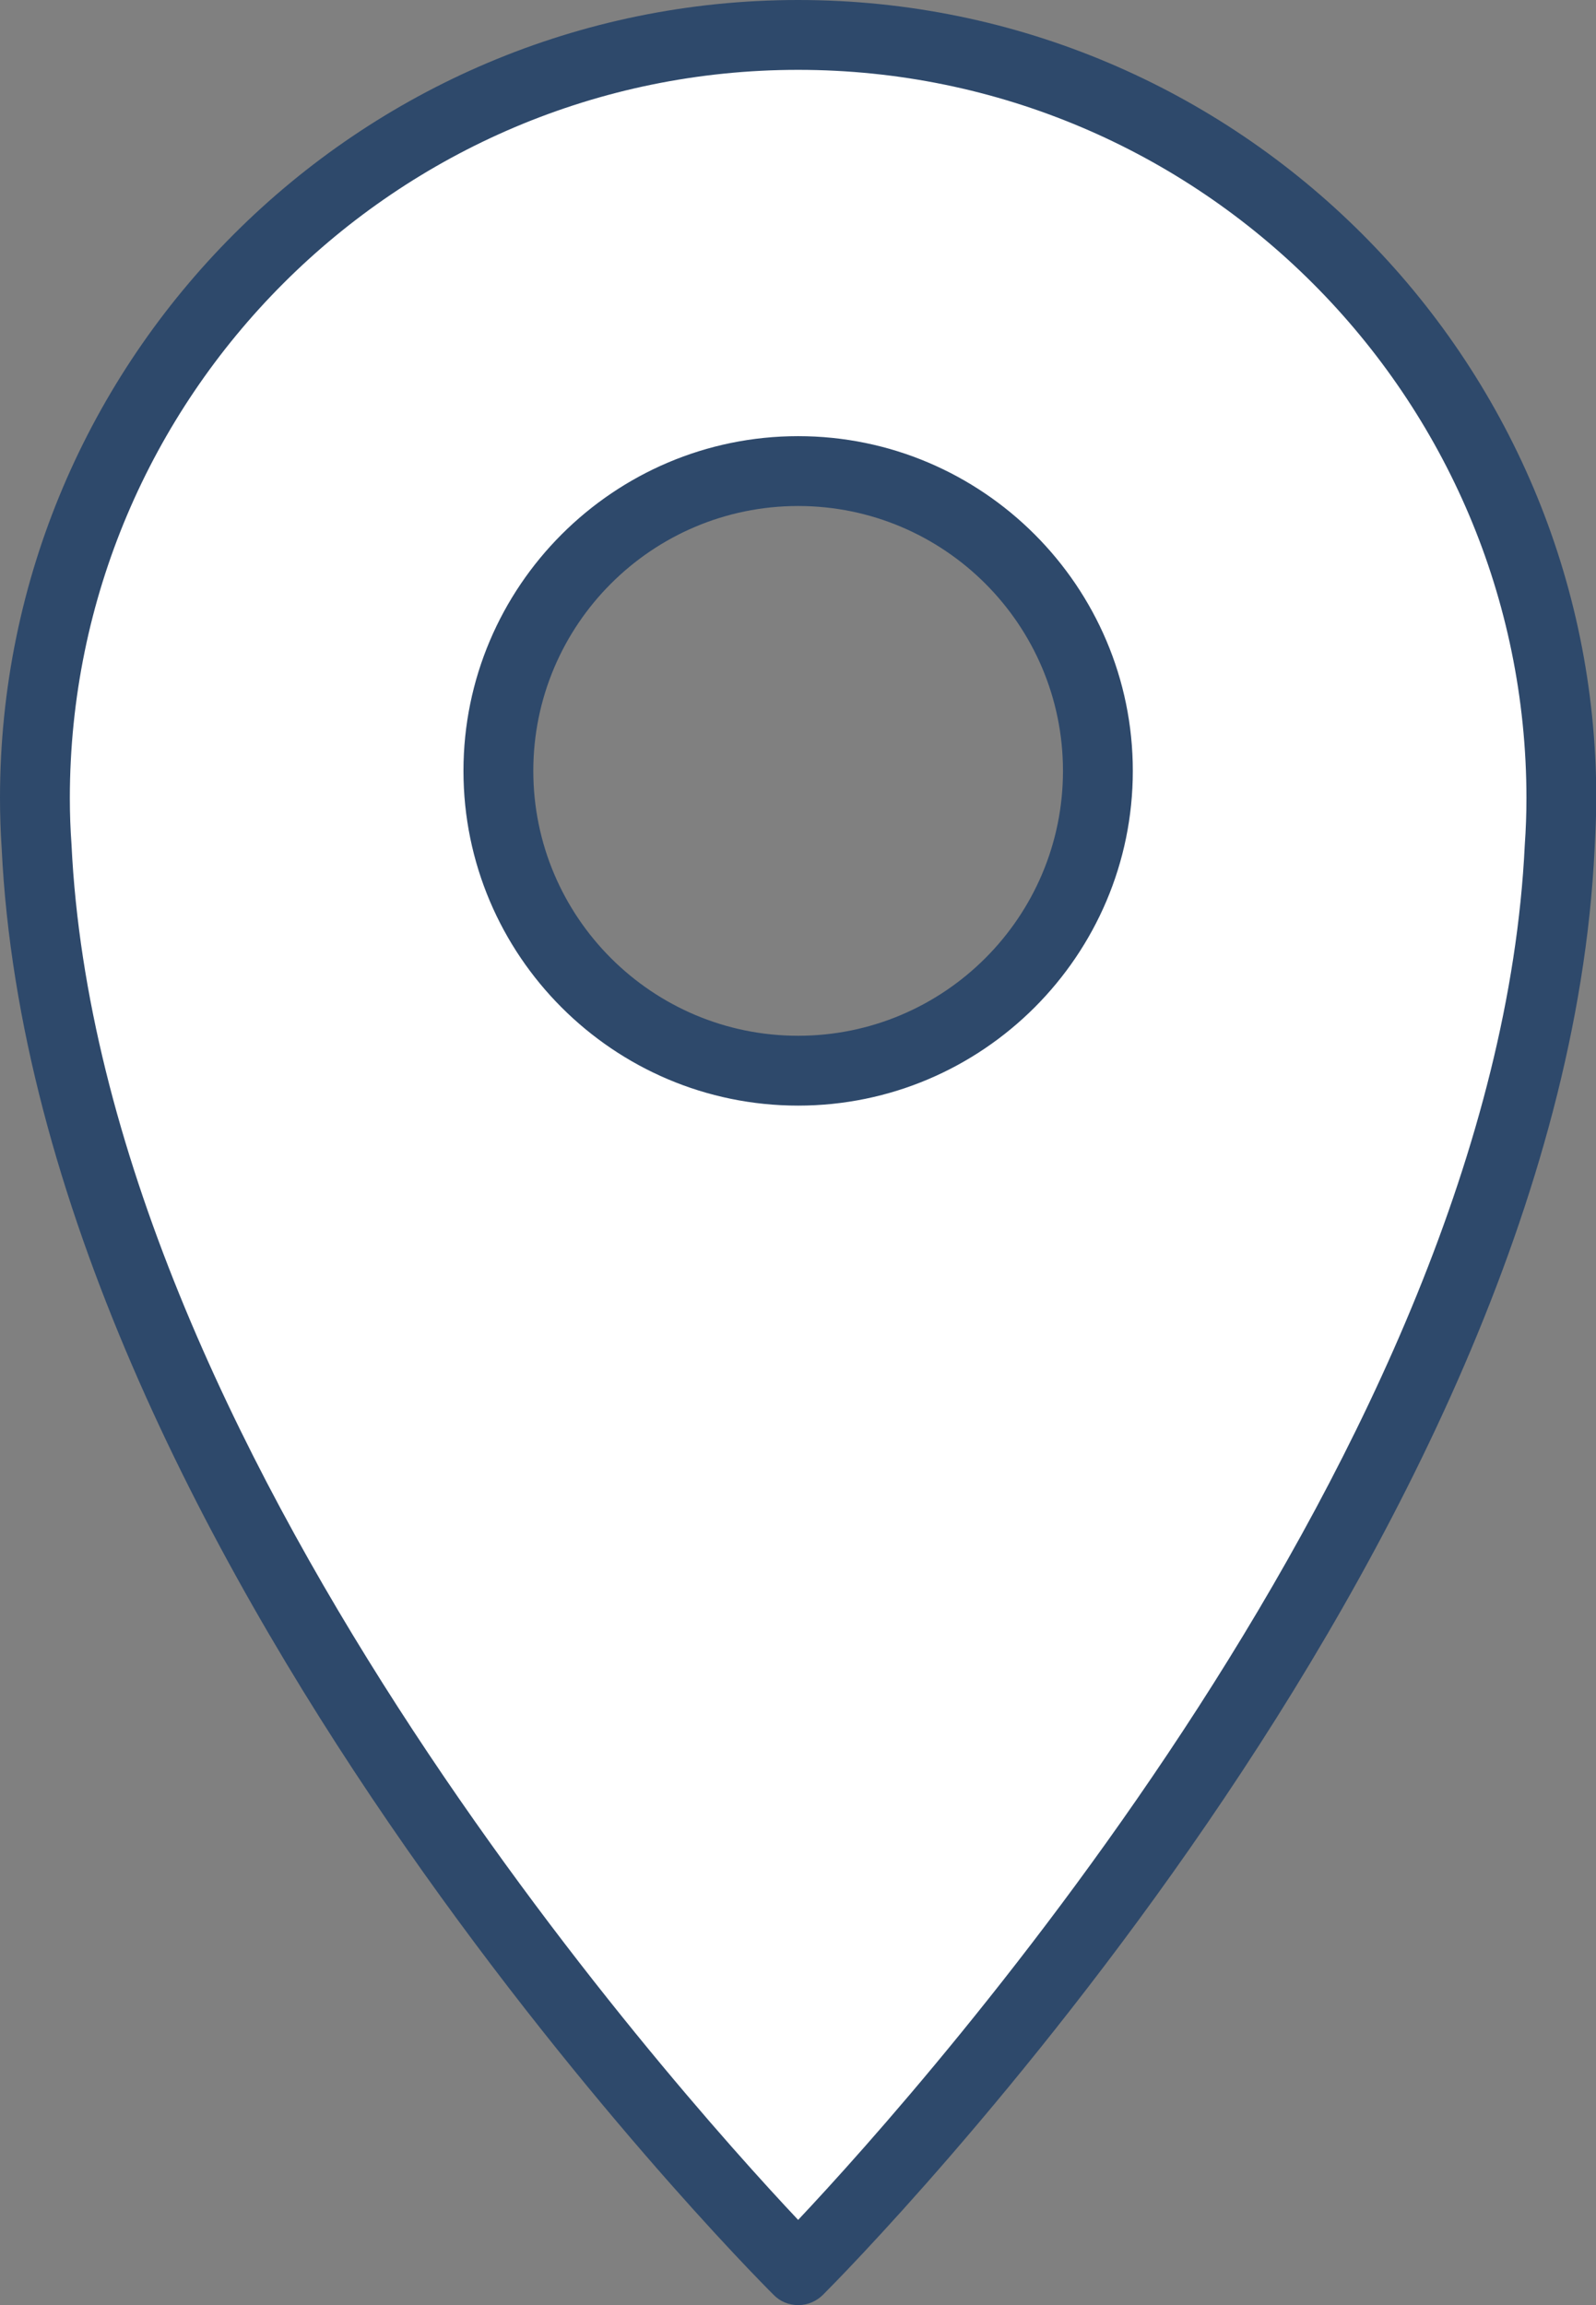
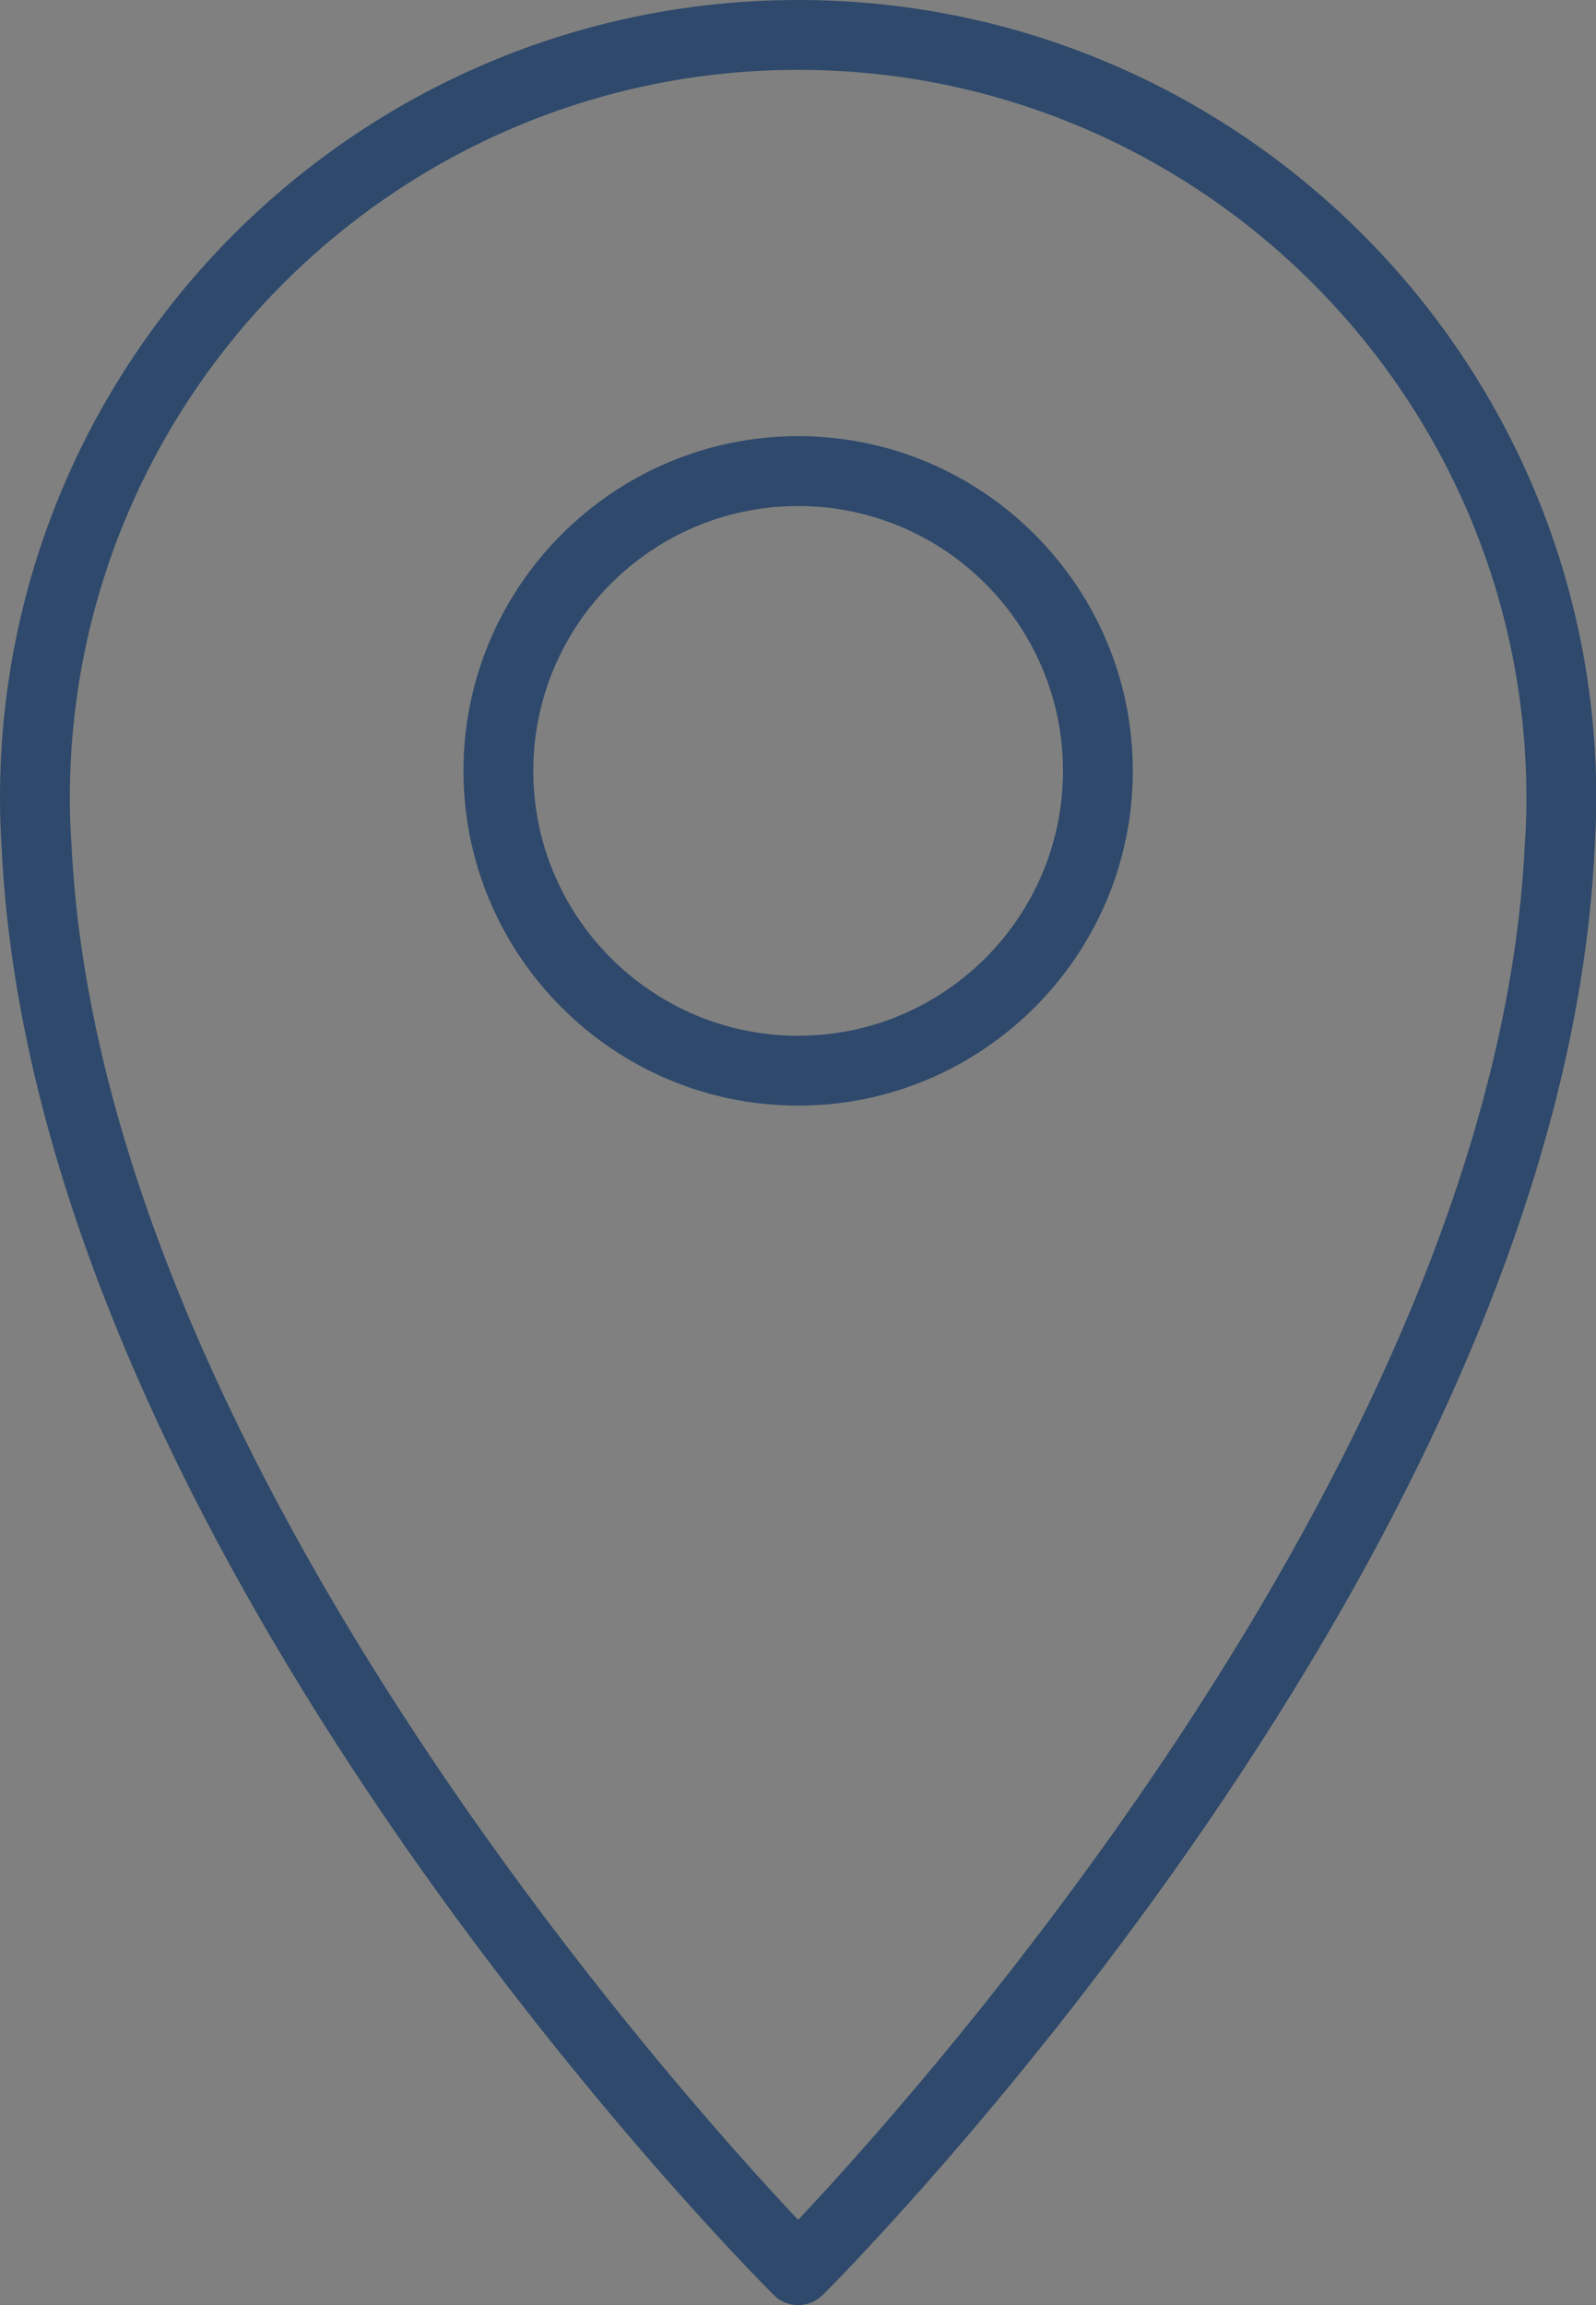
<svg xmlns="http://www.w3.org/2000/svg" id="Calque_2" width="57.13" height="82.5" viewBox="0 0 57.13 82.5">
  <rect x="0" y="0" width="57.13" height="82.5" fill="#808080" stroke="none" />
  <defs>
    <style>.cls-1{fill:#2e496b;}.cls-1,.cls-2{stroke-width:0px;}.cls-2{fill:#fff;}</style>
  </defs>
  <g id="Vector">
-     <path class="cls-2" d="m28.57,1.25C13.48,1.25,1.25,13.48,1.25,28.57c0,.58.02,1.16.06,1.74,1.19,24.86,27.26,50.95,27.26,50.95,0,0,26.07-26.09,27.26-50.95.04-.57.06-1.15.06-1.74,0-15.09-12.23-27.32-27.32-27.32Zm0,37.07c-5.93,0-10.73-4.8-10.73-10.73s4.8-10.73,10.73-10.73,10.73,4.8,10.73,10.73-4.8,10.73-10.73,10.73Z" />
    <path class="cls-1" d="m28.57,82.5c-.33,0-.65-.13-.88-.37C26.6,81.05,1.26,55.42.06,30.36c-.04-.58-.06-1.19-.06-1.8C0,12.81,12.82,0,28.57,0s28.57,12.81,28.57,28.57c0,.61-.03,1.21-.06,1.81-1.2,25.04-26.54,50.67-27.62,51.75-.23.23-.55.37-.88.37Zm0-80C14.19,2.5,2.5,14.19,2.5,28.57c0,.56.02,1.11.06,1.66,1.03,21.53,21.47,44.4,26.01,49.22,4.54-4.82,24.98-27.69,26.01-49.2.04-.57.06-1.12.06-1.68,0-14.37-11.69-26.07-26.07-26.07Zm0,37.07c-6.61,0-11.98-5.38-11.98-11.98s5.38-11.98,11.98-11.98,11.98,5.38,11.98,11.98-5.38,11.98-11.98,11.98Zm0-21.46c-5.23,0-9.48,4.25-9.48,9.48s4.25,9.48,9.48,9.48,9.48-4.25,9.48-9.48-4.25-9.48-9.48-9.48Z" />
  </g>
</svg>